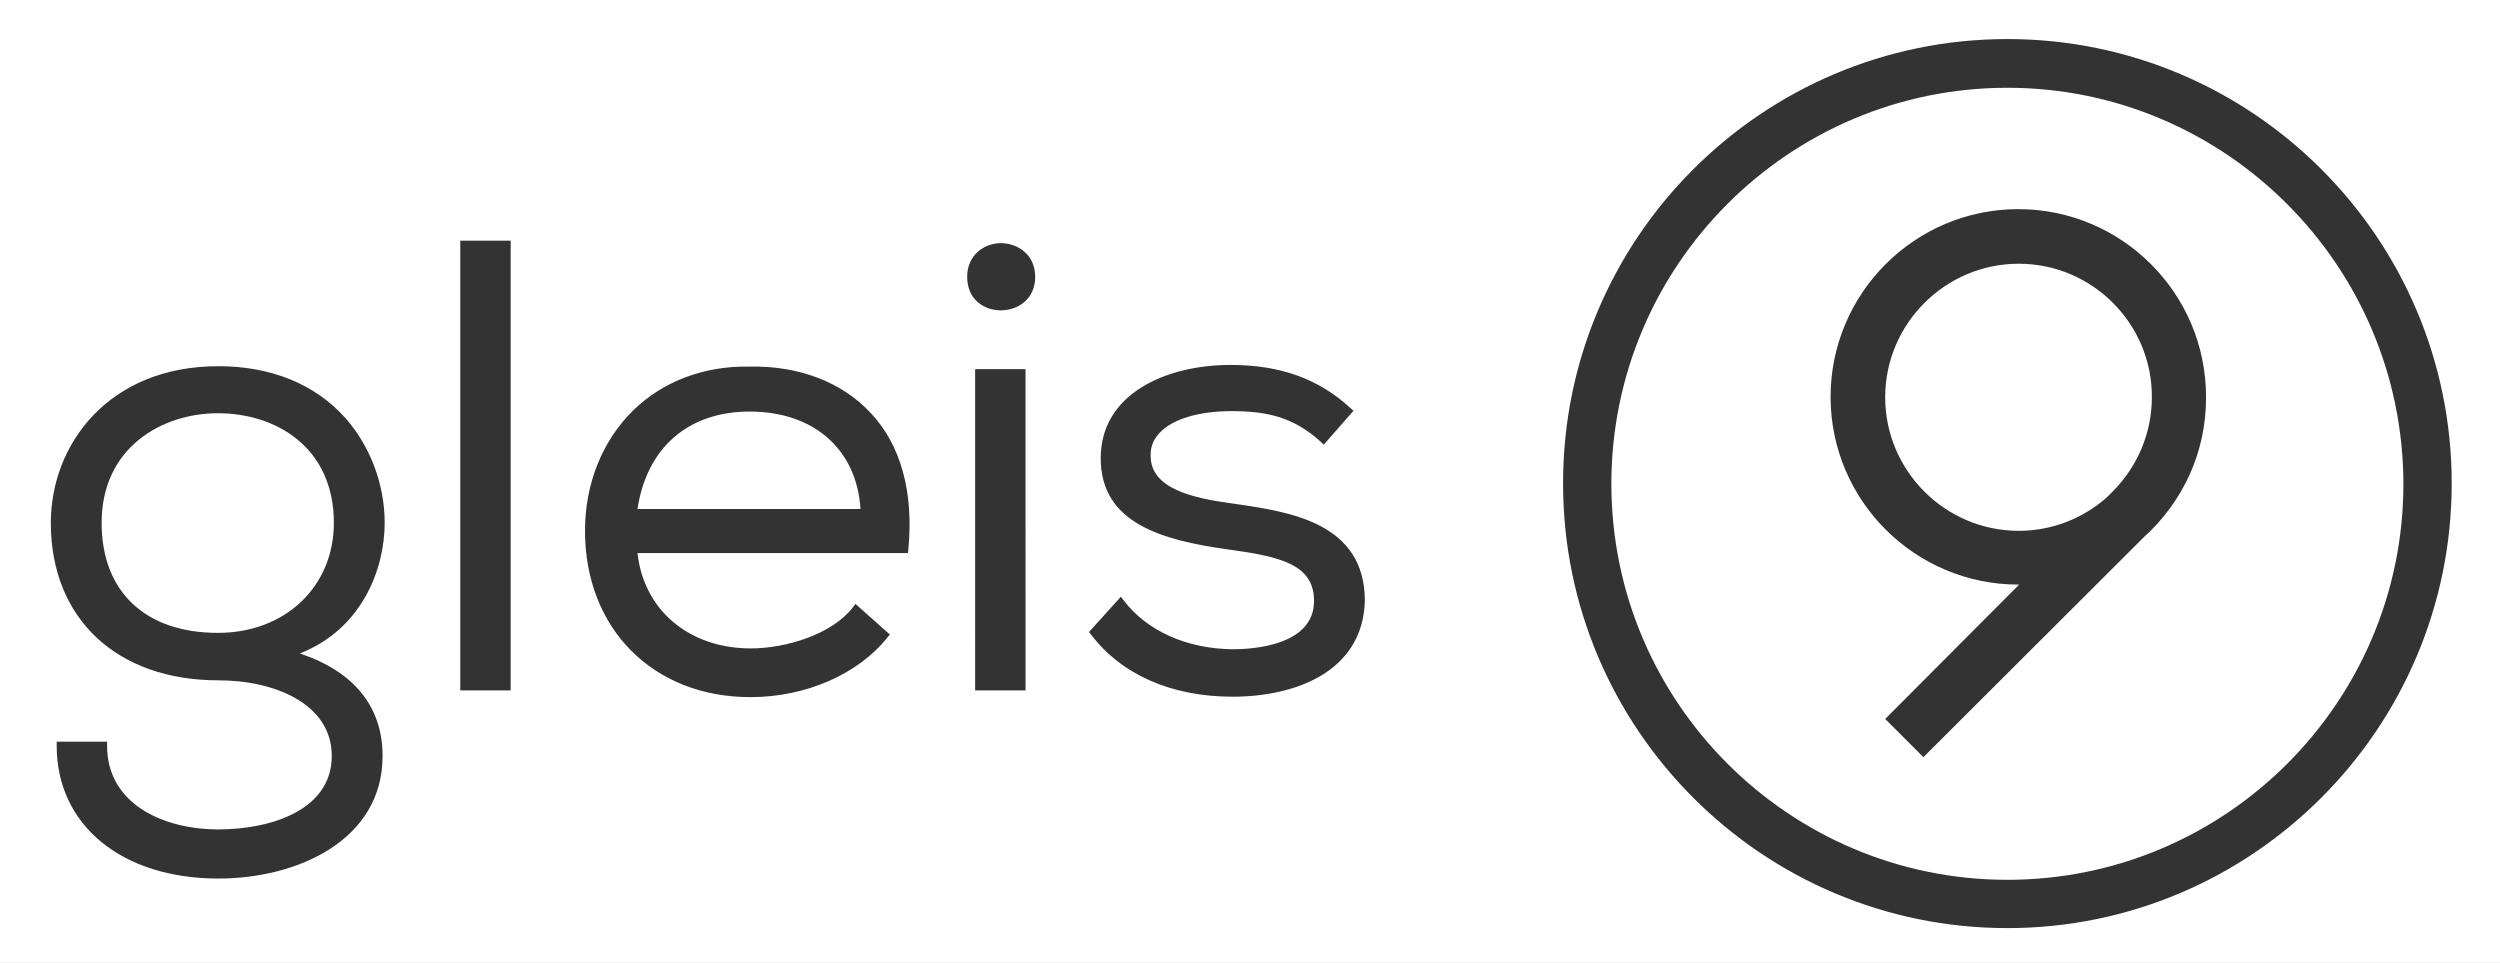
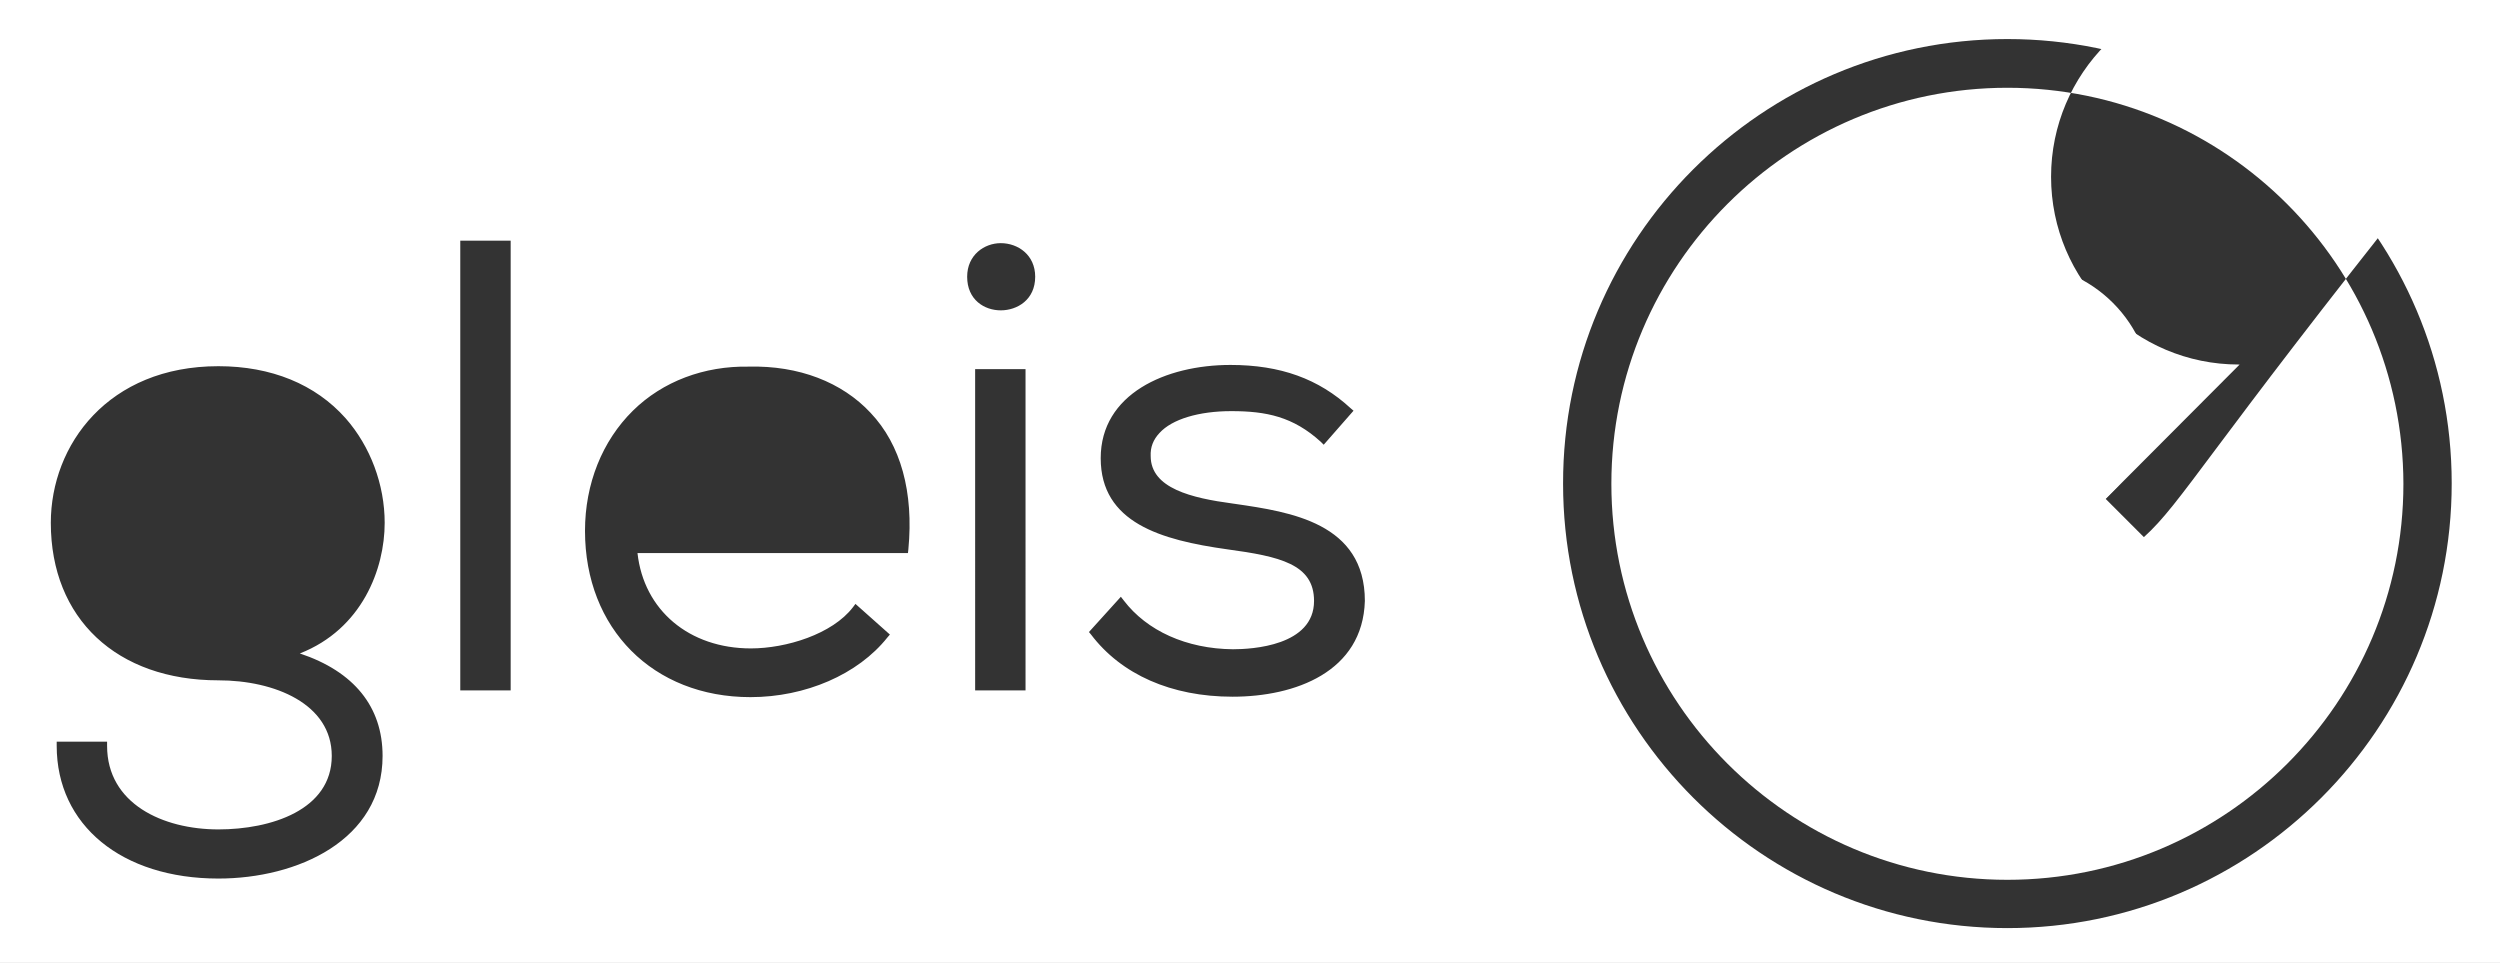
<svg xmlns="http://www.w3.org/2000/svg" version="1.1" x="0px" y="0px" viewBox="0 0 595.3 229.3" style="enable-background:new 0 0 595.3 229.3;" xml:space="preserve">
  <rect x="0" y="0" width="595.3" height="229.3" fill="#333333" stroke="none" />
  <style type="text/css">
	.st0{fill:#FFFFFF;}
</style>
  <g id="Ebene_5">
</g>
  <g id="Ebene_4">
</g>
  <g id="Ebene_3">
</g>
  <g id="Ebene_2">
    <g>
-       <path class="st0" d="M51.9,98.4c-13.4,0-27.7,8.2-27.7,26.1c0,16.4,10.4,26.2,27.7,26.2c16,0,27.6-11,27.6-26.2    C79.5,106.5,65.7,98.4,51.9,98.4z" />
      <path class="st0" d="M480.7,62.8c-17.5,0-31.8,14.3-31.8,31.8c0,17.5,14.3,31.8,31.8,31.8c8,0,15.3-3,20.9-7.9l1.7-1.7l0,0    c5.6-5.7,9.1-13.6,9.1-22.2C512.5,77.1,498.2,62.8,480.7,62.8z" />
-       <path class="st0" d="M178.5,98c-14.6,0-24.5,8.6-26.7,23.2h53.1C204,107,193.8,98,178.5,98z" />
      <path class="st0" d="M0,0v229.3h595.3V0H0z M91.1,180c0,20.1-20.3,29.2-39.1,29.2c-23,0-38.5-12.7-38.5-31.6v-1h12v1    c0,13.8,13.3,19.9,26.5,19.9c12.5,0,27-4.6,27-17.5c0-12.4-13.6-18-27-18c-24.2,0-39.9-14.7-39.9-37.5c0-18.6,13.7-37.3,39.9-37.3    c12.6,0,23.1,4.3,30.3,12.4c5.9,6.7,9.3,15.8,9.3,24.9c0,11-5.4,25.3-20.2,31.1C84.3,159.9,91.1,168.3,91.1,180z M121.6,164.4h-12    V57.3h12V164.4z M216.3,130.8l-0.1,0.9h-64.4c1.5,13.6,12.3,22.7,27,22.7c8.4,0,19.4-3.4,24.3-9.8l0.6-0.8l8.2,7.3l-0.6,0.7    c-7,8.8-19.5,14.2-32.6,14.2c-23.2,0-39.4-16.3-39.4-39.6c0-11.2,4.1-21.4,11.4-28.6c7.1-7,17-10.7,27.6-10.5    c11.9-0.3,22.2,3.7,29,11C214.5,105.9,217.6,117.2,216.3,130.8z M244.2,164.4h-12V87.9h12V164.4z M238.3,73.9c-3.9,0-8-2.5-8-8    c0-5.2,4.1-8,8-8c4.1,0,8.2,2.8,8.2,8C246.5,71.4,242.2,73.9,238.3,73.9z M293.5,165.9c-14.6,0-26.5-5.3-33.7-14.8l-0.5-0.6    l7.6-8.4l0.7,0.9c5.5,7.2,14.9,11.5,26,11.6c4.5,0,19.3-0.8,19.3-11.5c0-8.8-8.2-10.6-20.7-12.3c-15.7-2.2-30.1-6.3-30.1-21.7    c0-15.3,15.5-22.2,30.9-22.2c11.9,0,21,3.3,28.6,10.3l0.7,0.6l-7.1,8.1l-0.7-0.7c-6.6-6-13-7.3-21.3-7.3c-7.7,0-14.1,1.9-17.1,5.2    c-1.5,1.6-2.2,3.4-2.1,5.5c0,7.7,9.8,10,19.5,11.3l0.7,0.1c13,1.9,30.8,4.5,30.8,23.1C324.5,160,308.4,165.9,293.5,165.9z     M478,221c-58.4,0-105.8-47.5-105.8-105.8C372.1,56.8,419.6,9.3,478,9.3s105.8,47.5,105.8,105.8C583.8,173.5,536.3,221,478,221z" />
-       <path class="st0" d="M478,20.9c-52,0-94.3,42.3-94.3,94.3c0,52,42.3,94.3,94.3,94.3c52,0,94.3-42.3,94.3-94.3    C572.2,63.2,529.9,20.9,478,20.9z M510.5,127.9L458,180.3l-9.1-9.1l31.9-32c-0.1,0-0.1,0-0.2,0c-24.6,0-44.7-20-44.7-44.7    c0-24.6,20-44.7,44.7-44.7c24.6,0,44.7,20,44.7,44.7C525.4,107.8,519.6,119.7,510.5,127.9z" />
+       <path class="st0" d="M478,20.9c-52,0-94.3,42.3-94.3,94.3c0,52,42.3,94.3,94.3,94.3c52,0,94.3-42.3,94.3-94.3    C572.2,63.2,529.9,20.9,478,20.9z M510.5,127.9l-9.1-9.1l31.9-32c-0.1,0-0.1,0-0.2,0c-24.6,0-44.7-20-44.7-44.7    c0-24.6,20-44.7,44.7-44.7c24.6,0,44.7,20,44.7,44.7C525.4,107.8,519.6,119.7,510.5,127.9z" />
    </g>
  </g>
</svg>